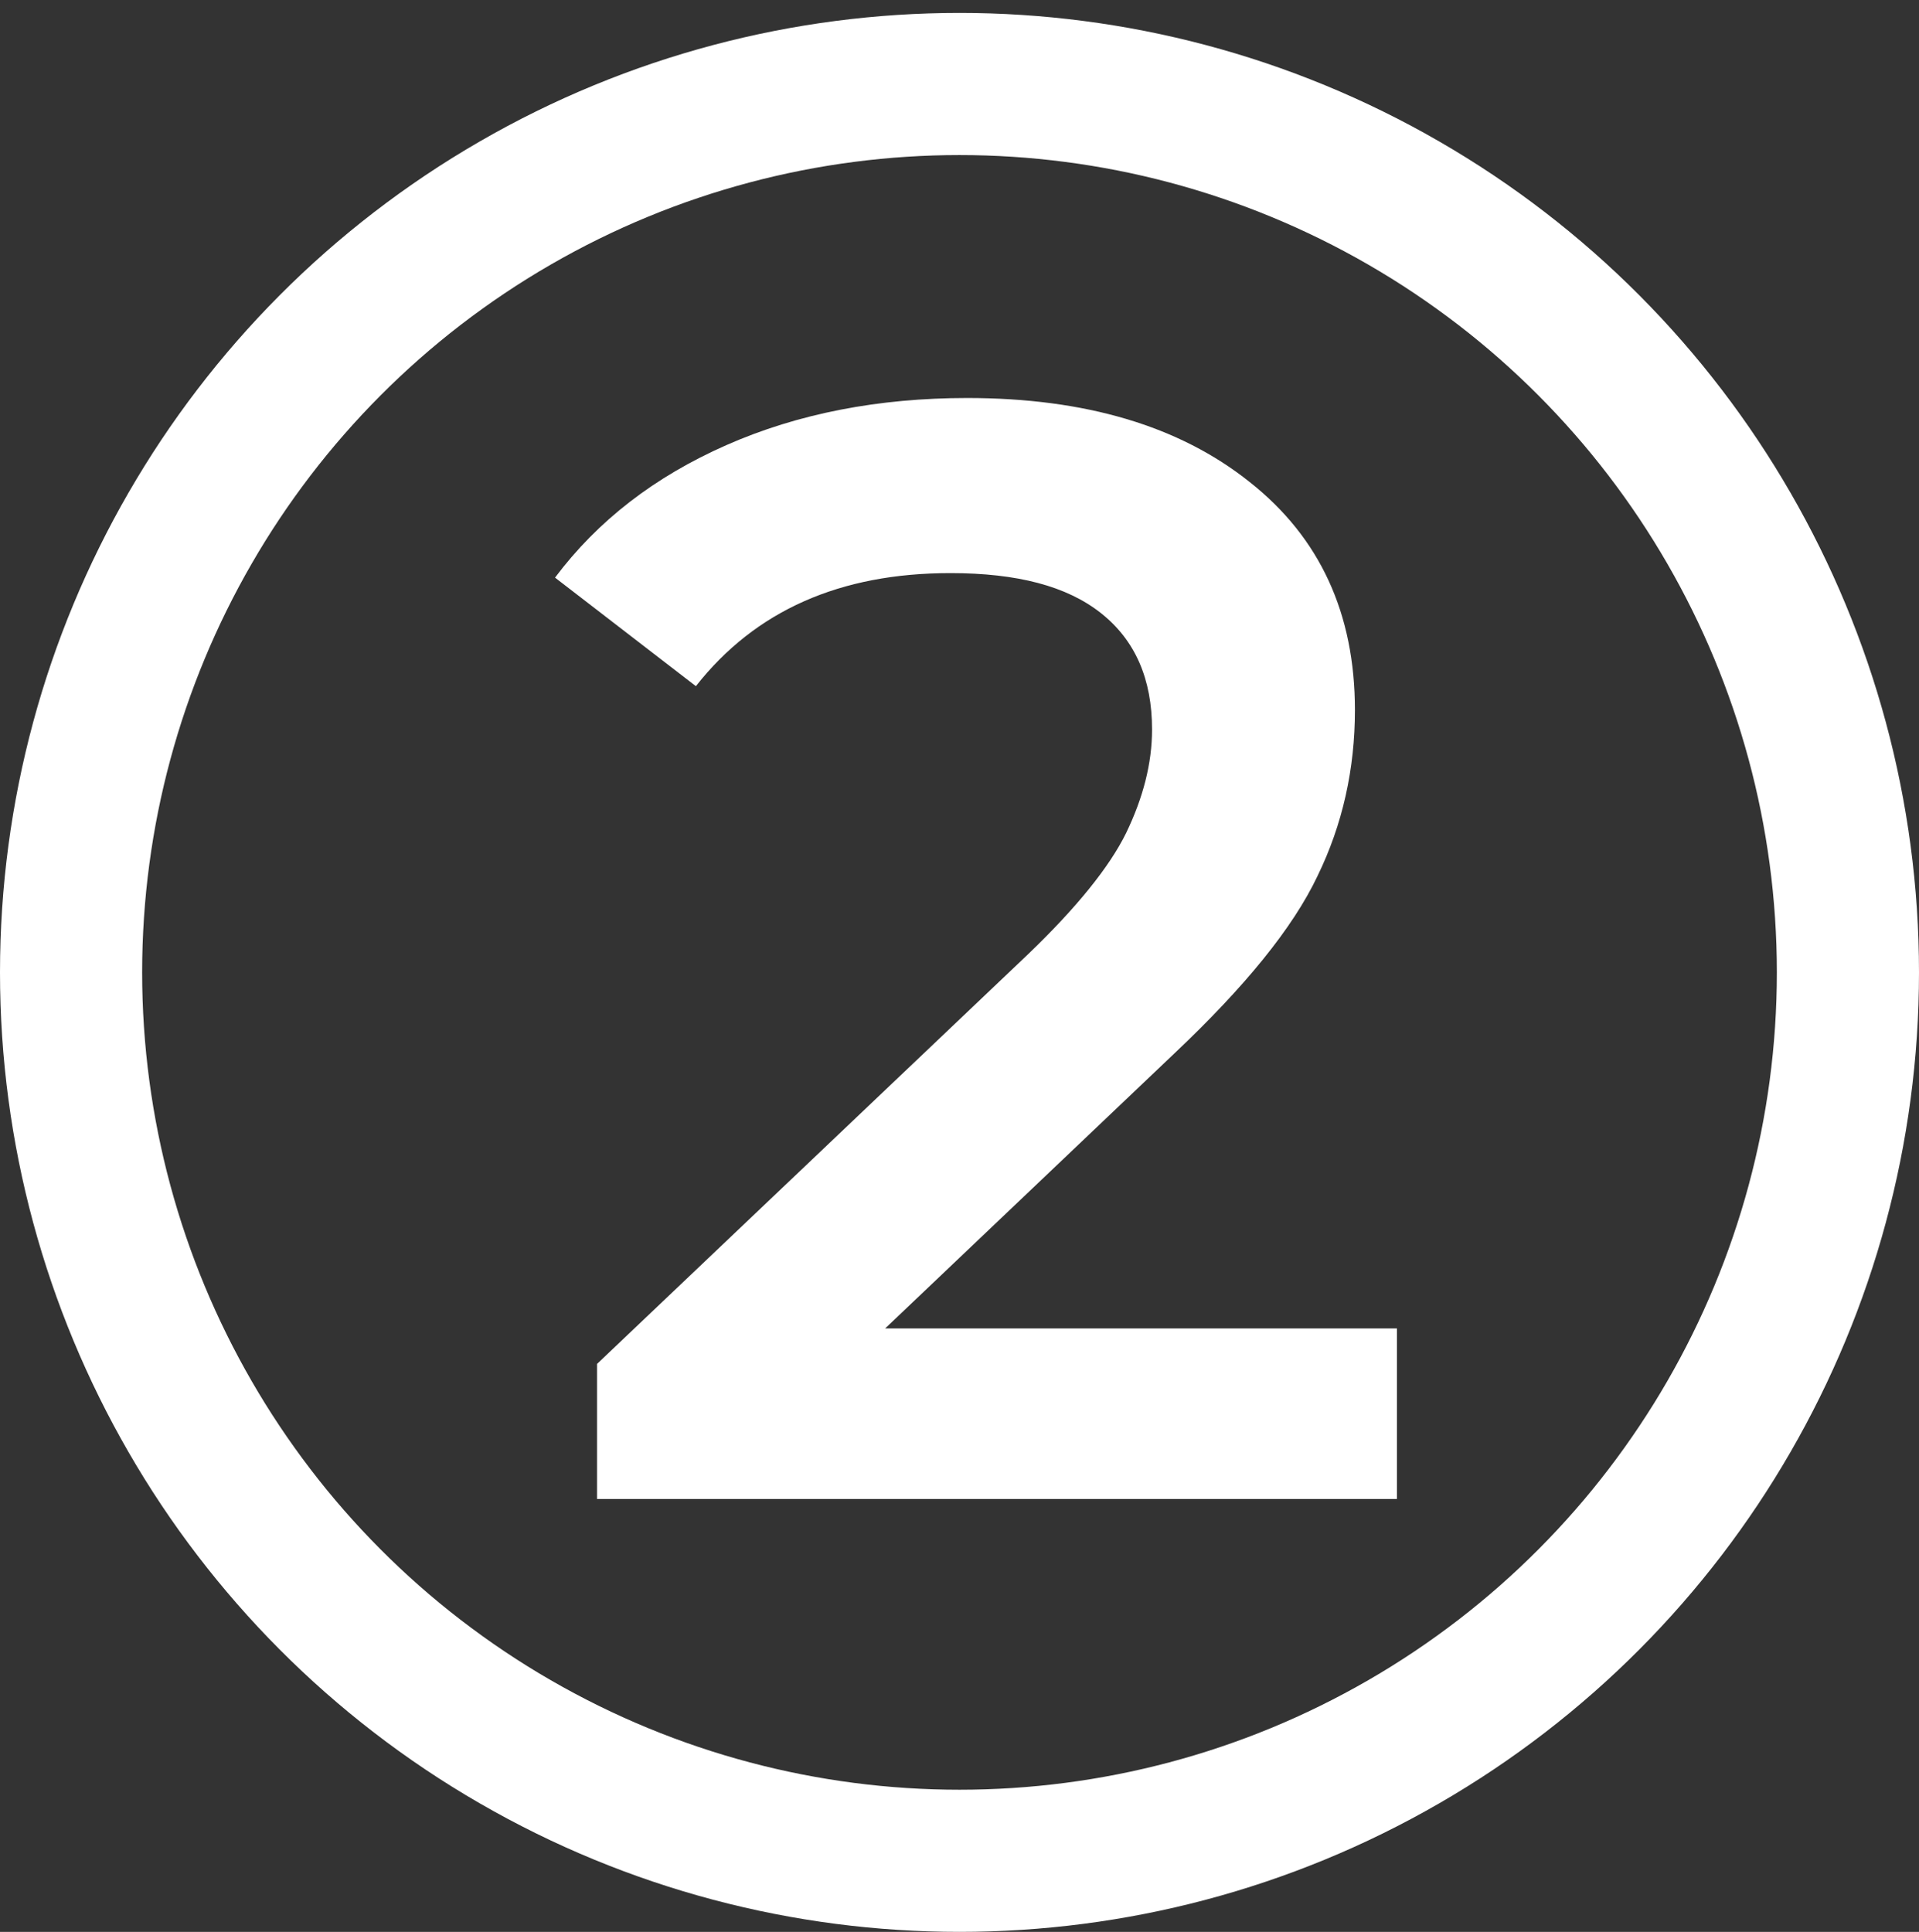
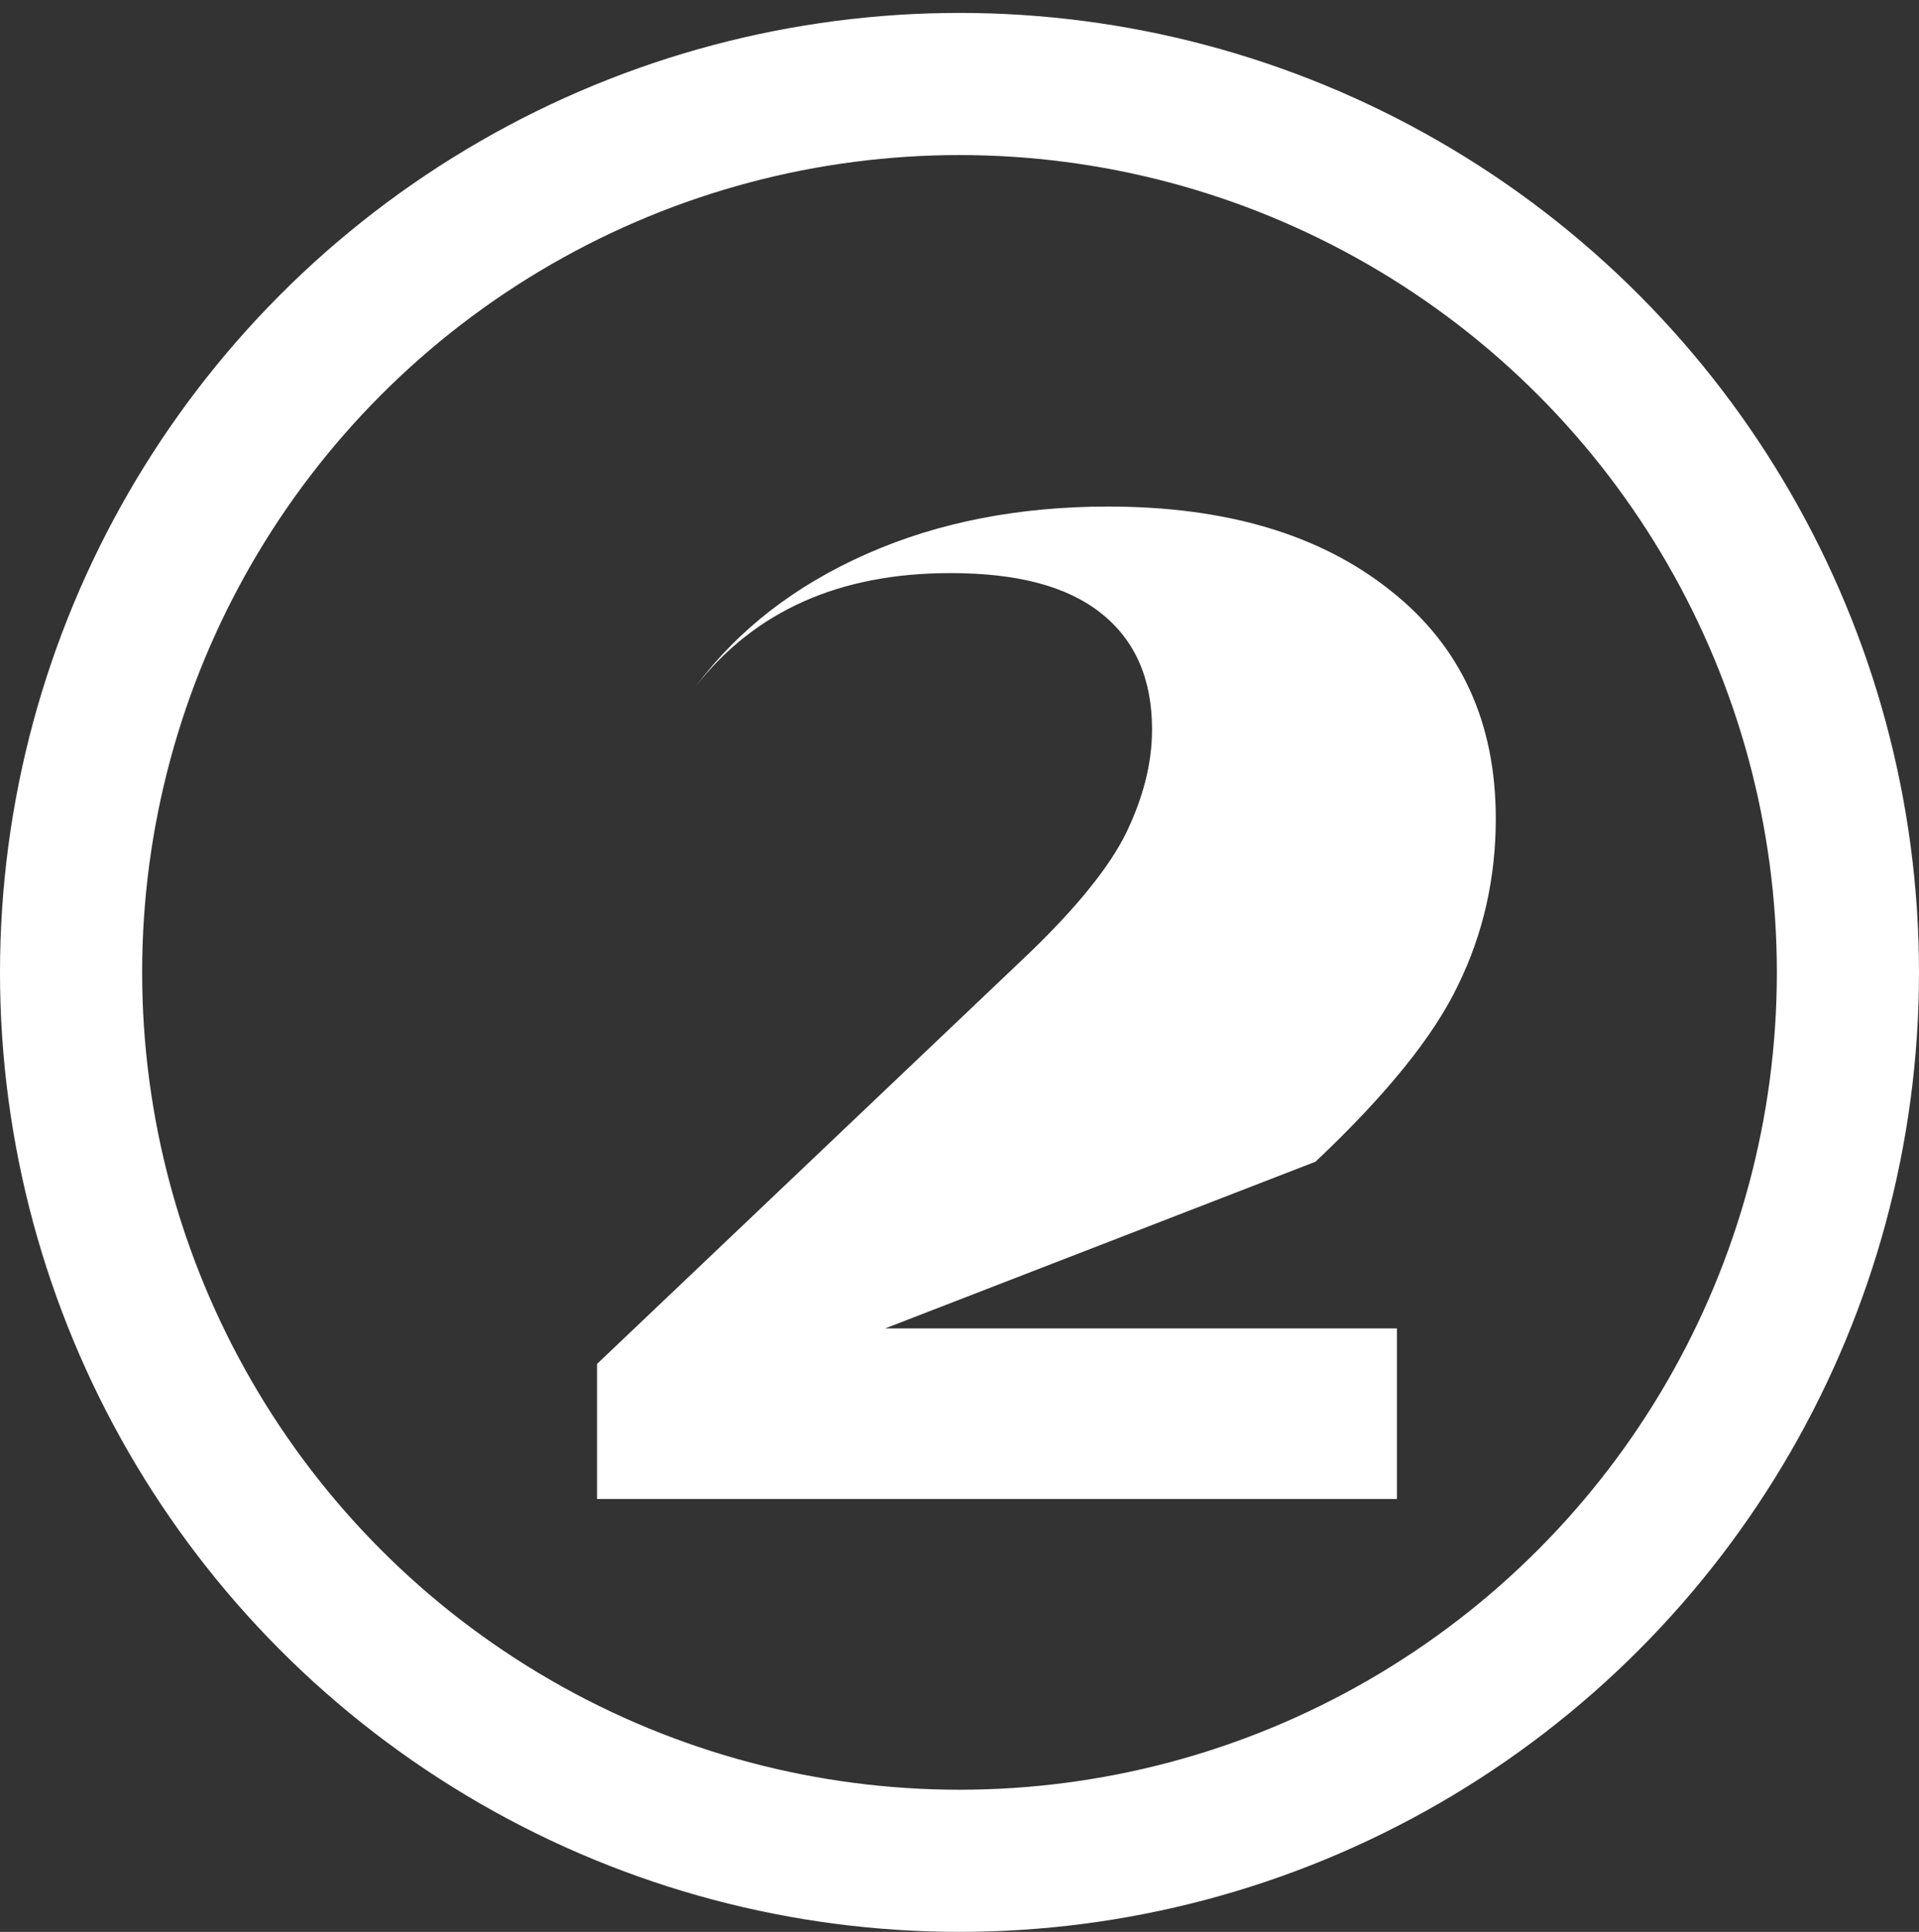
<svg xmlns="http://www.w3.org/2000/svg" version="1.1" id="Layer_1" x="0px" y="0px" viewBox="0 0 297 299" style="enable-background:new 0 0 297 299;" xml:space="preserve">
  <rect x="0" y="0" width="297" height="299" fill="#333333" stroke="none" />
  <style type="text/css">
	.st0{enable-background:new    ;}
	.st1{fill:#FFFFFF;}
	.st2{fill:none;}
	.st3{fill:none;stroke:#FFFFFF;stroke-width:22;}
</style>
  <g id="Group_438" transform="translate(-255 -662)">
    <g class="st0">
-       <path class="st1" d="M471.2,867.6V894H347.4v-20.9l66.7-63.4c7.5-7.2,12.6-13.5,15.2-18.8c2.6-5.4,4-10.7,4-16    c0-7.8-2.6-13.8-7.9-18c-5.3-4.2-13-6.2-23.3-6.2c-17.1,0-30.2,5.8-39.4,17.5l-21.8-16.8c6.6-8.8,15.4-15.6,26.5-20.5    c11.1-4.9,23.6-7.3,37.3-7.3c18.2,0,32.8,4.3,43.7,13c10.9,8.6,16.3,20.4,16.3,35.3c0,9.1-1.9,17.7-5.8,25.7    c-3.8,8-11.2,17.1-22.1,27.4L392,867.6H471.2z" />
+       <path class="st1" d="M471.2,867.6V894H347.4v-20.9l66.7-63.4c7.5-7.2,12.6-13.5,15.2-18.8c2.6-5.4,4-10.7,4-16    c0-7.8-2.6-13.8-7.9-18c-5.3-4.2-13-6.2-23.3-6.2c-17.1,0-30.2,5.8-39.4,17.5c6.6-8.8,15.4-15.6,26.5-20.5    c11.1-4.9,23.6-7.3,37.3-7.3c18.2,0,32.8,4.3,43.7,13c10.9,8.6,16.3,20.4,16.3,35.3c0,9.1-1.9,17.7-5.8,25.7    c-3.8,8-11.2,17.1-22.1,27.4L392,867.6H471.2z" />
    </g>
    <g id="Ellipse_30" transform="translate(255 664)">
-       <circle class="st2" cx="148.5" cy="148.5" r="148.5" />
      <circle class="st3" cx="148.5" cy="148.5" r="137.5" />
    </g>
  </g>
</svg>